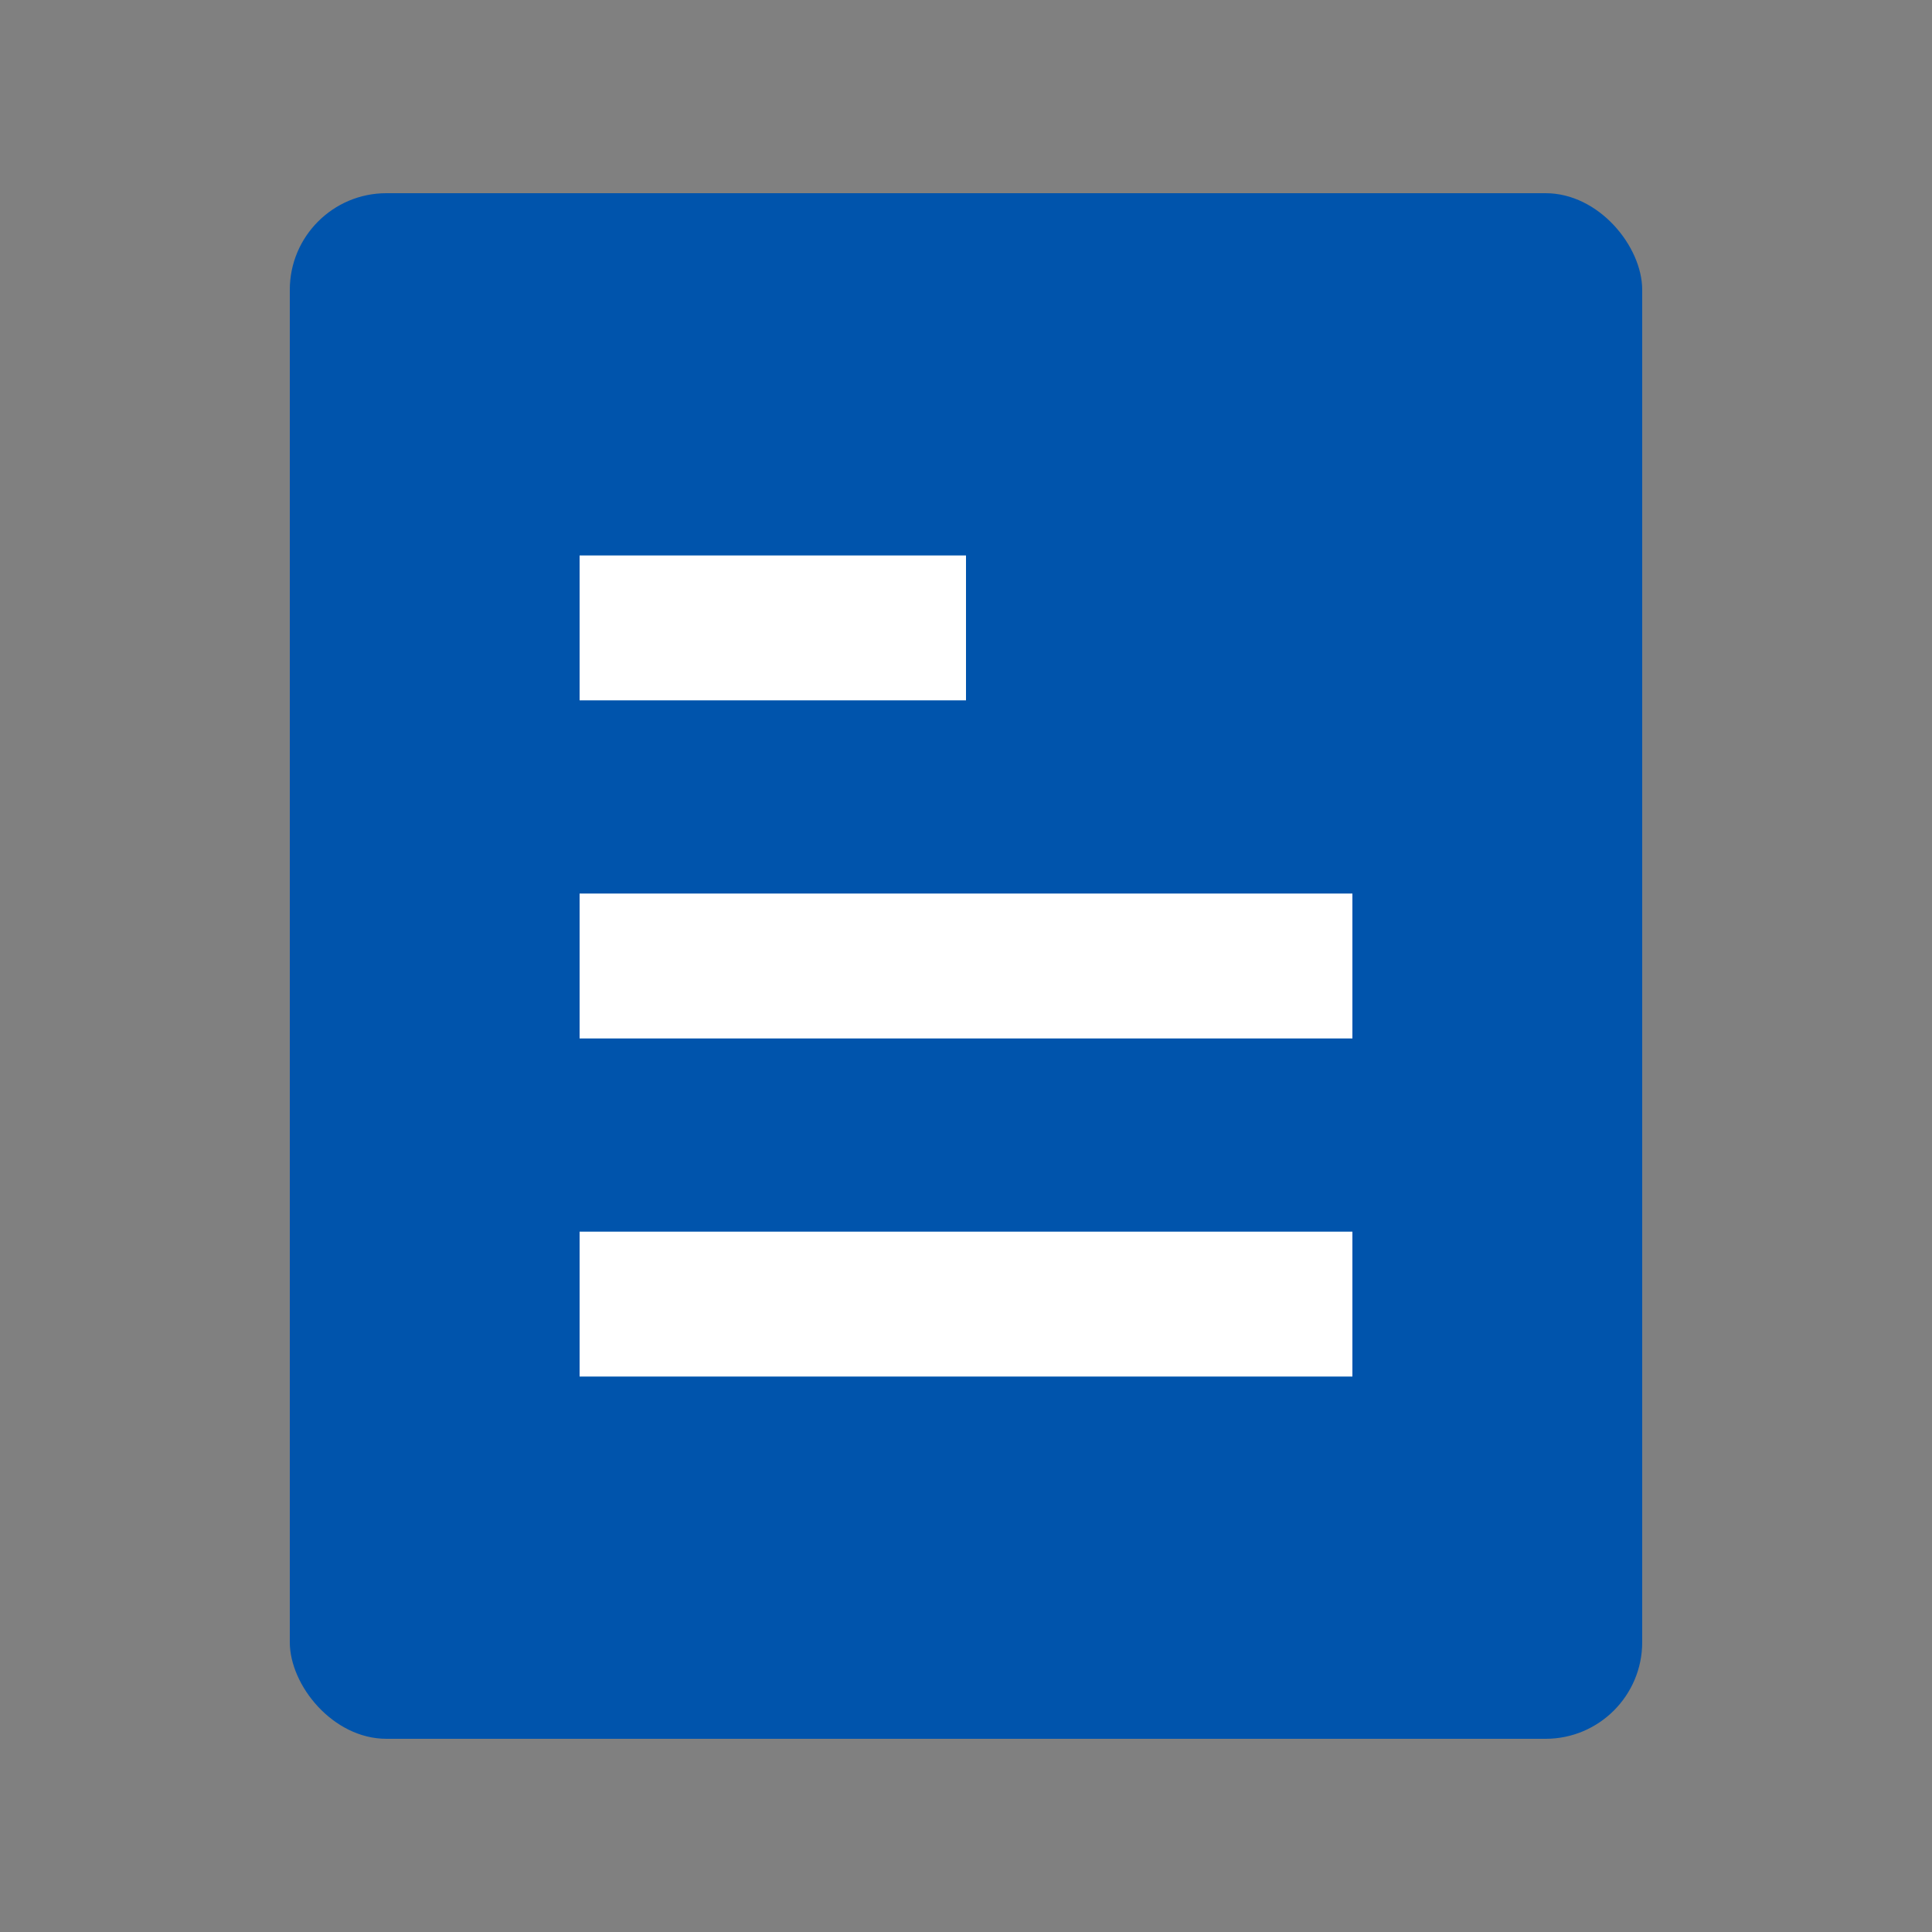
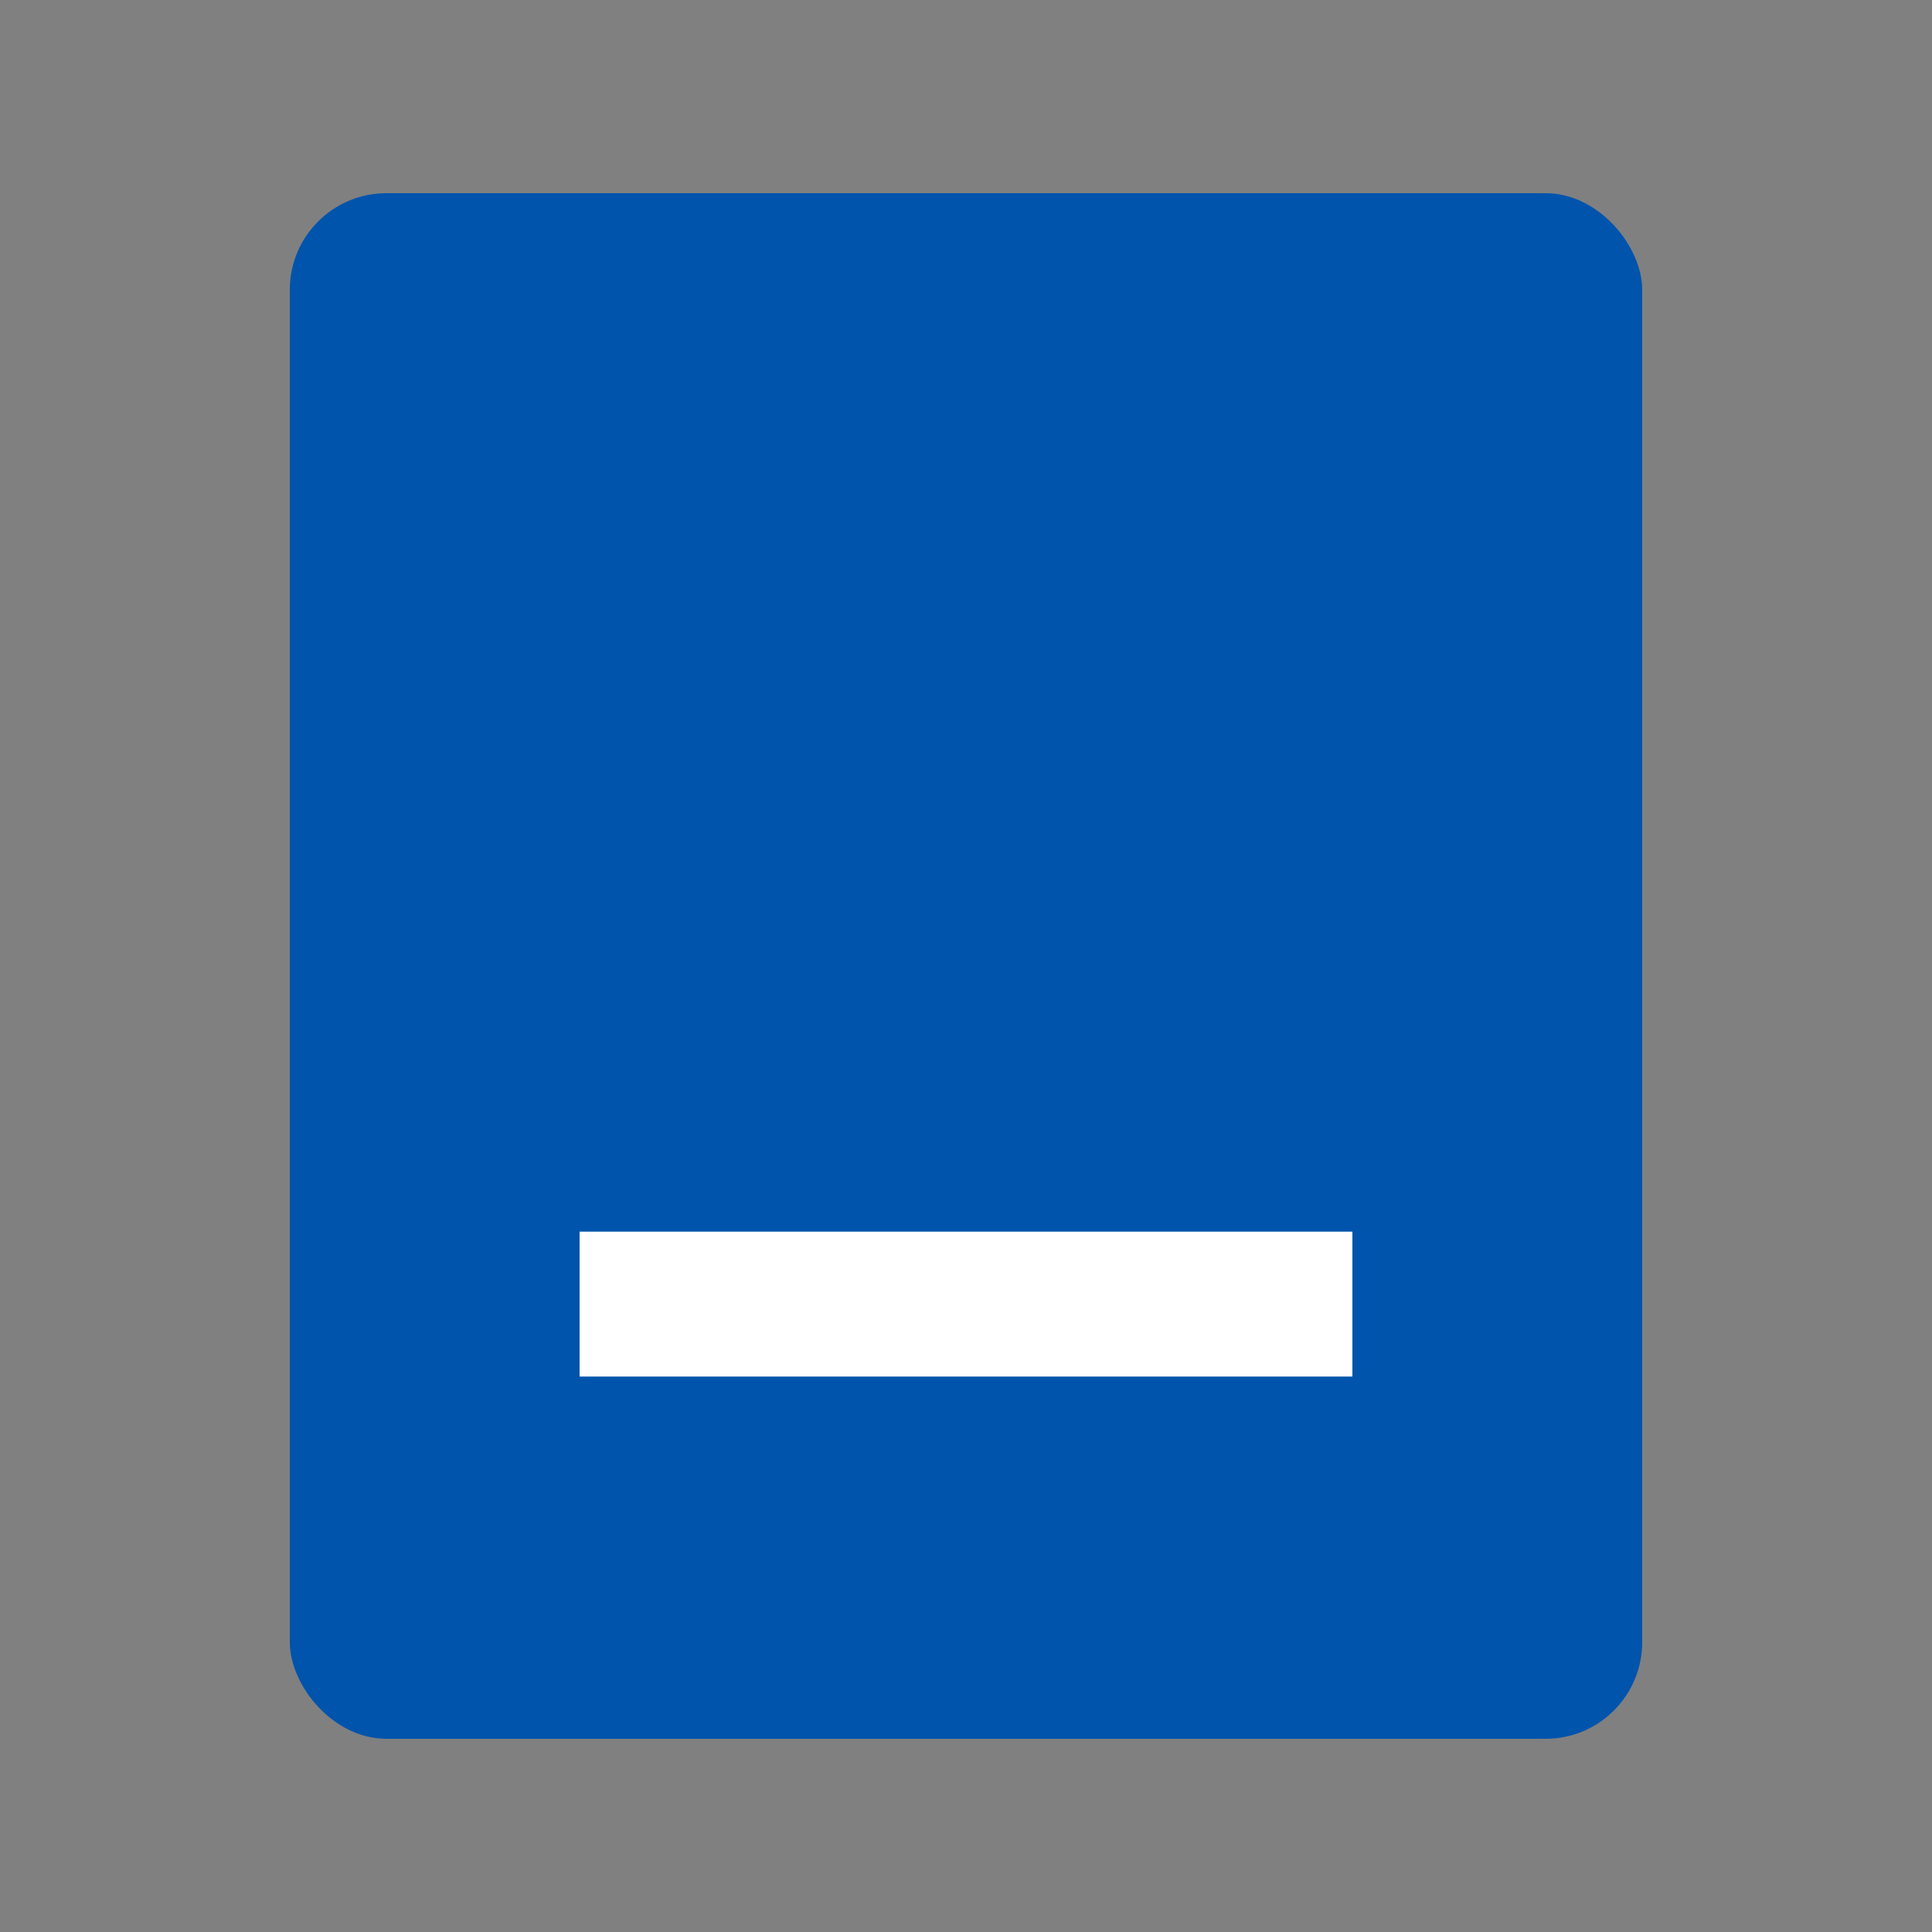
<svg xmlns="http://www.w3.org/2000/svg" fill="none" height="40" viewBox="0 0 40 40" width="40">
  <rect x="0" y="0" width="40" height="40" fill="#808080" stroke="none" />
  <rect fill="#0054ac" height="32" rx="2" width="28" x="6" y="4" />
  <g fill="#fff">
-     <path d="m12 11.5h8v3h-8z" />
-     <path d="m12 18.5h16v3h-16z" />
    <path d="m12 25.5h16v3h-16z" />
  </g>
</svg>